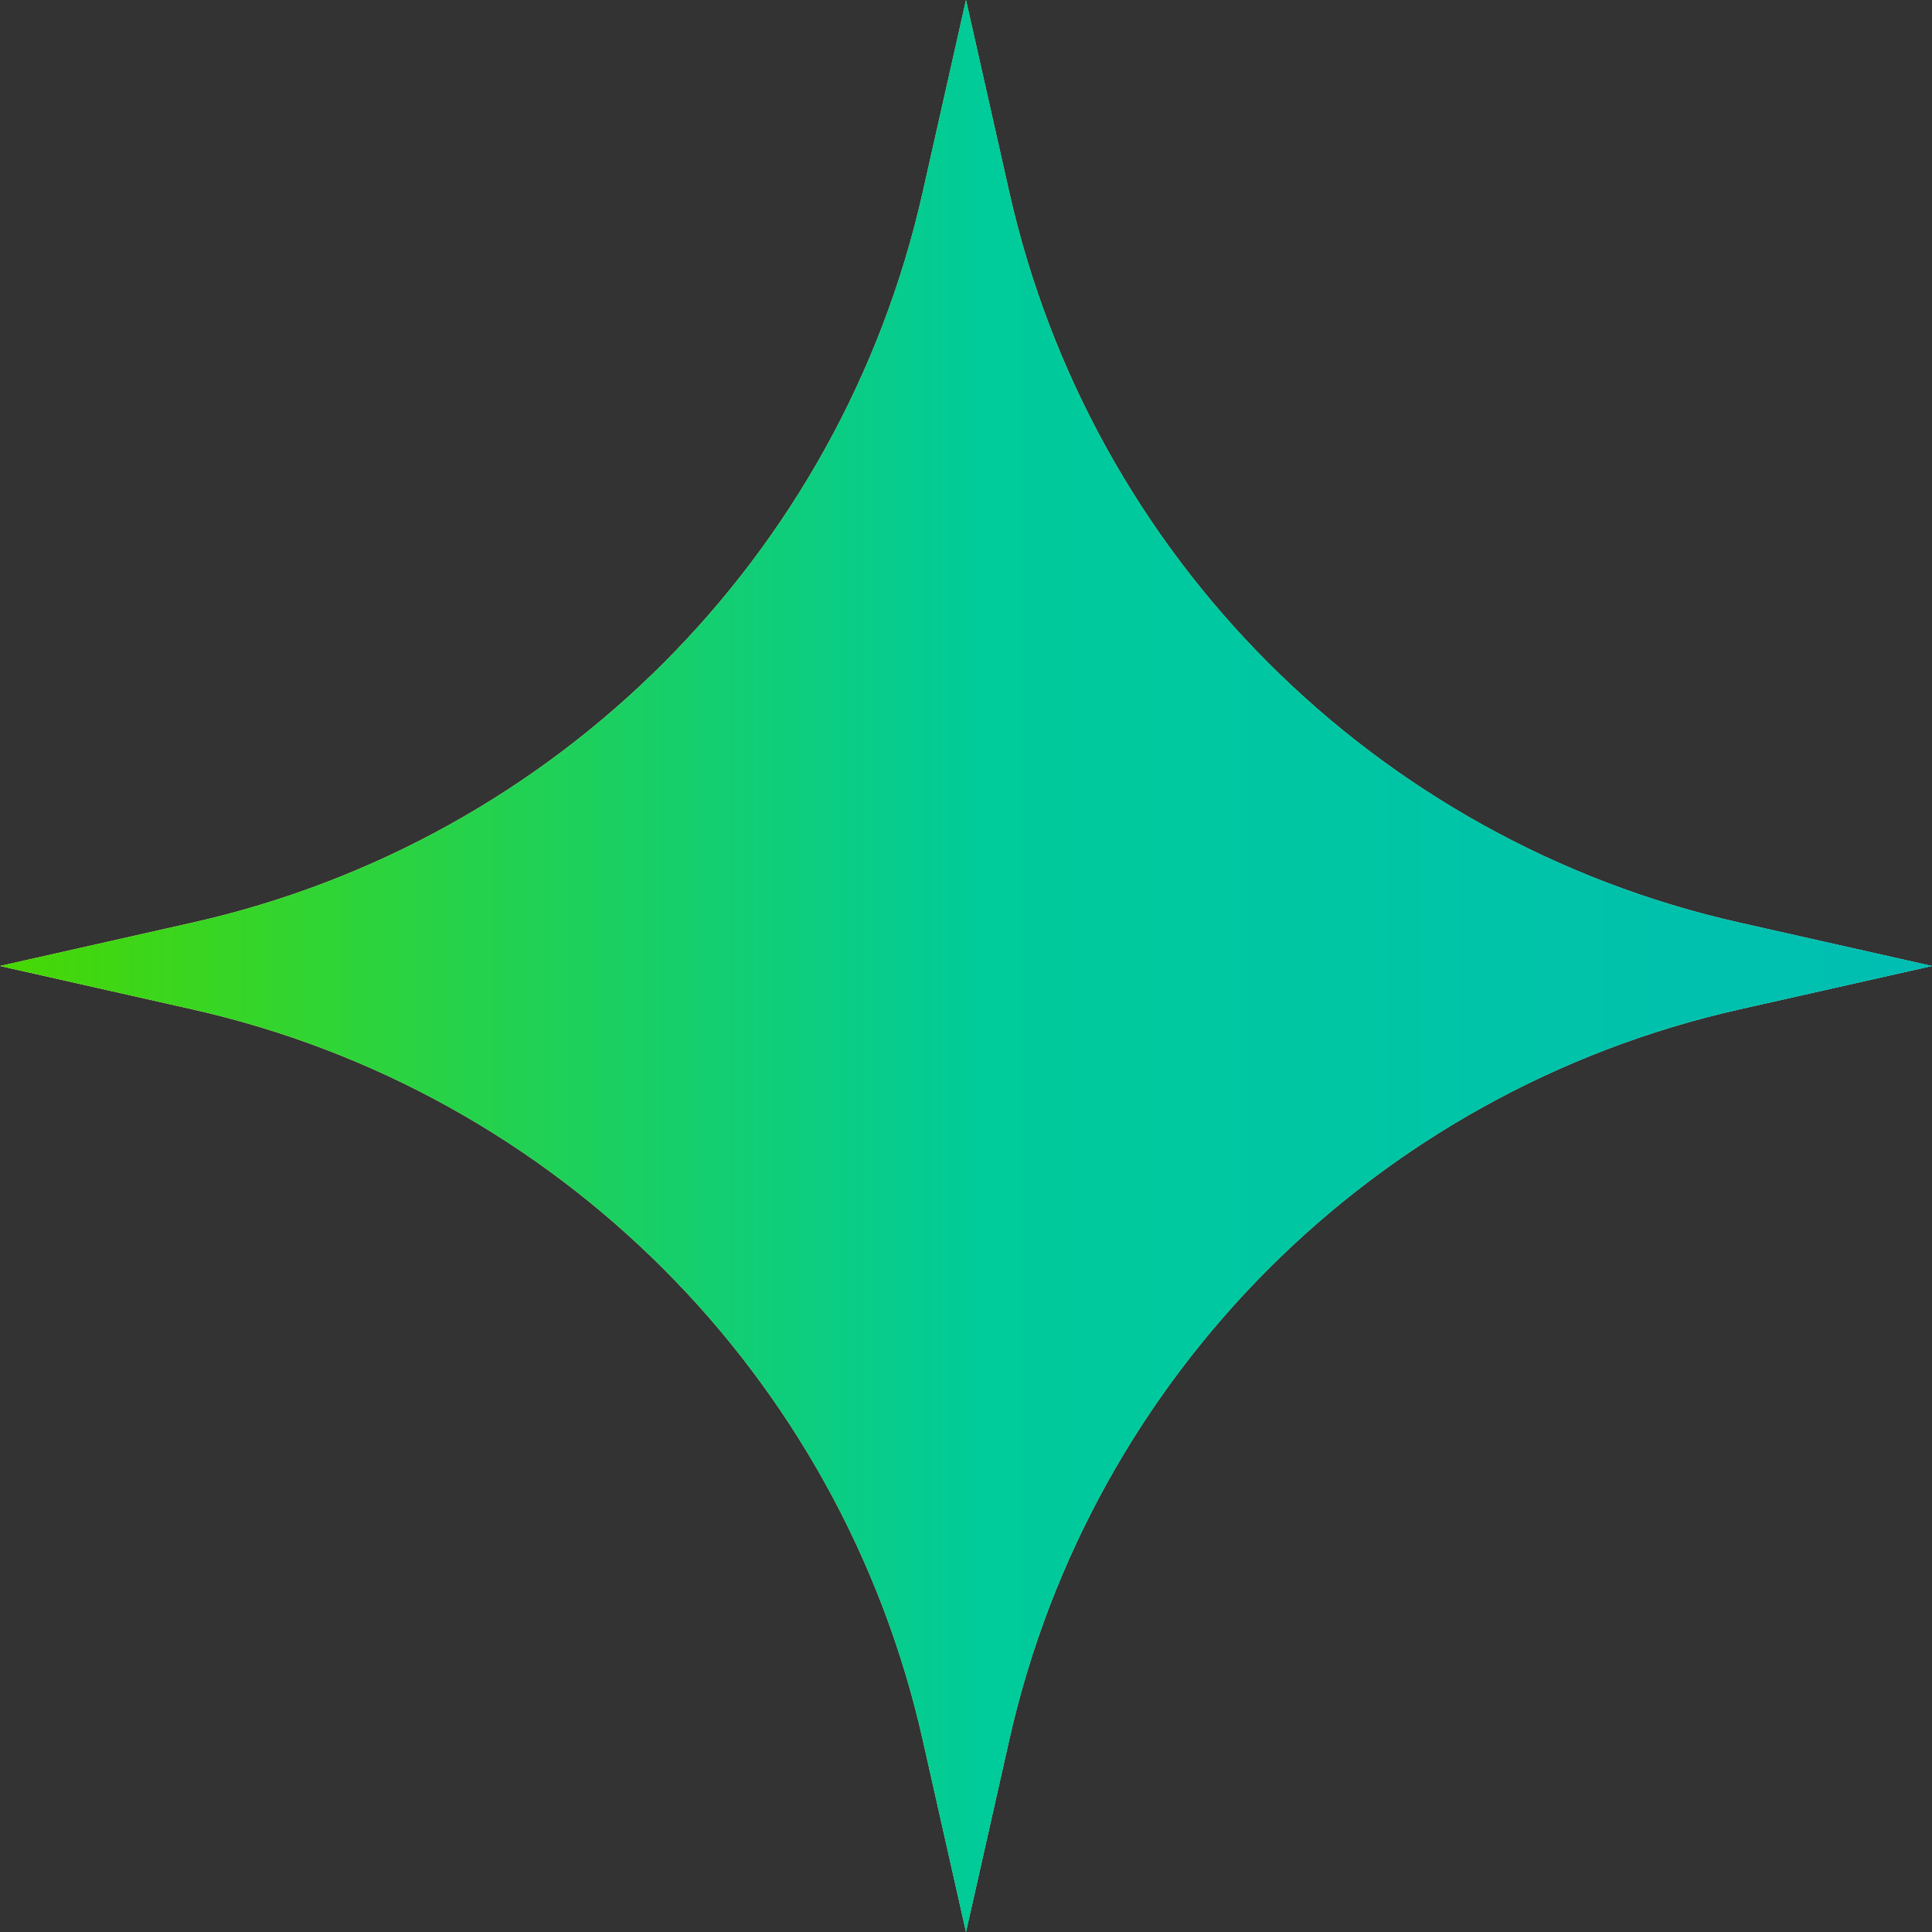
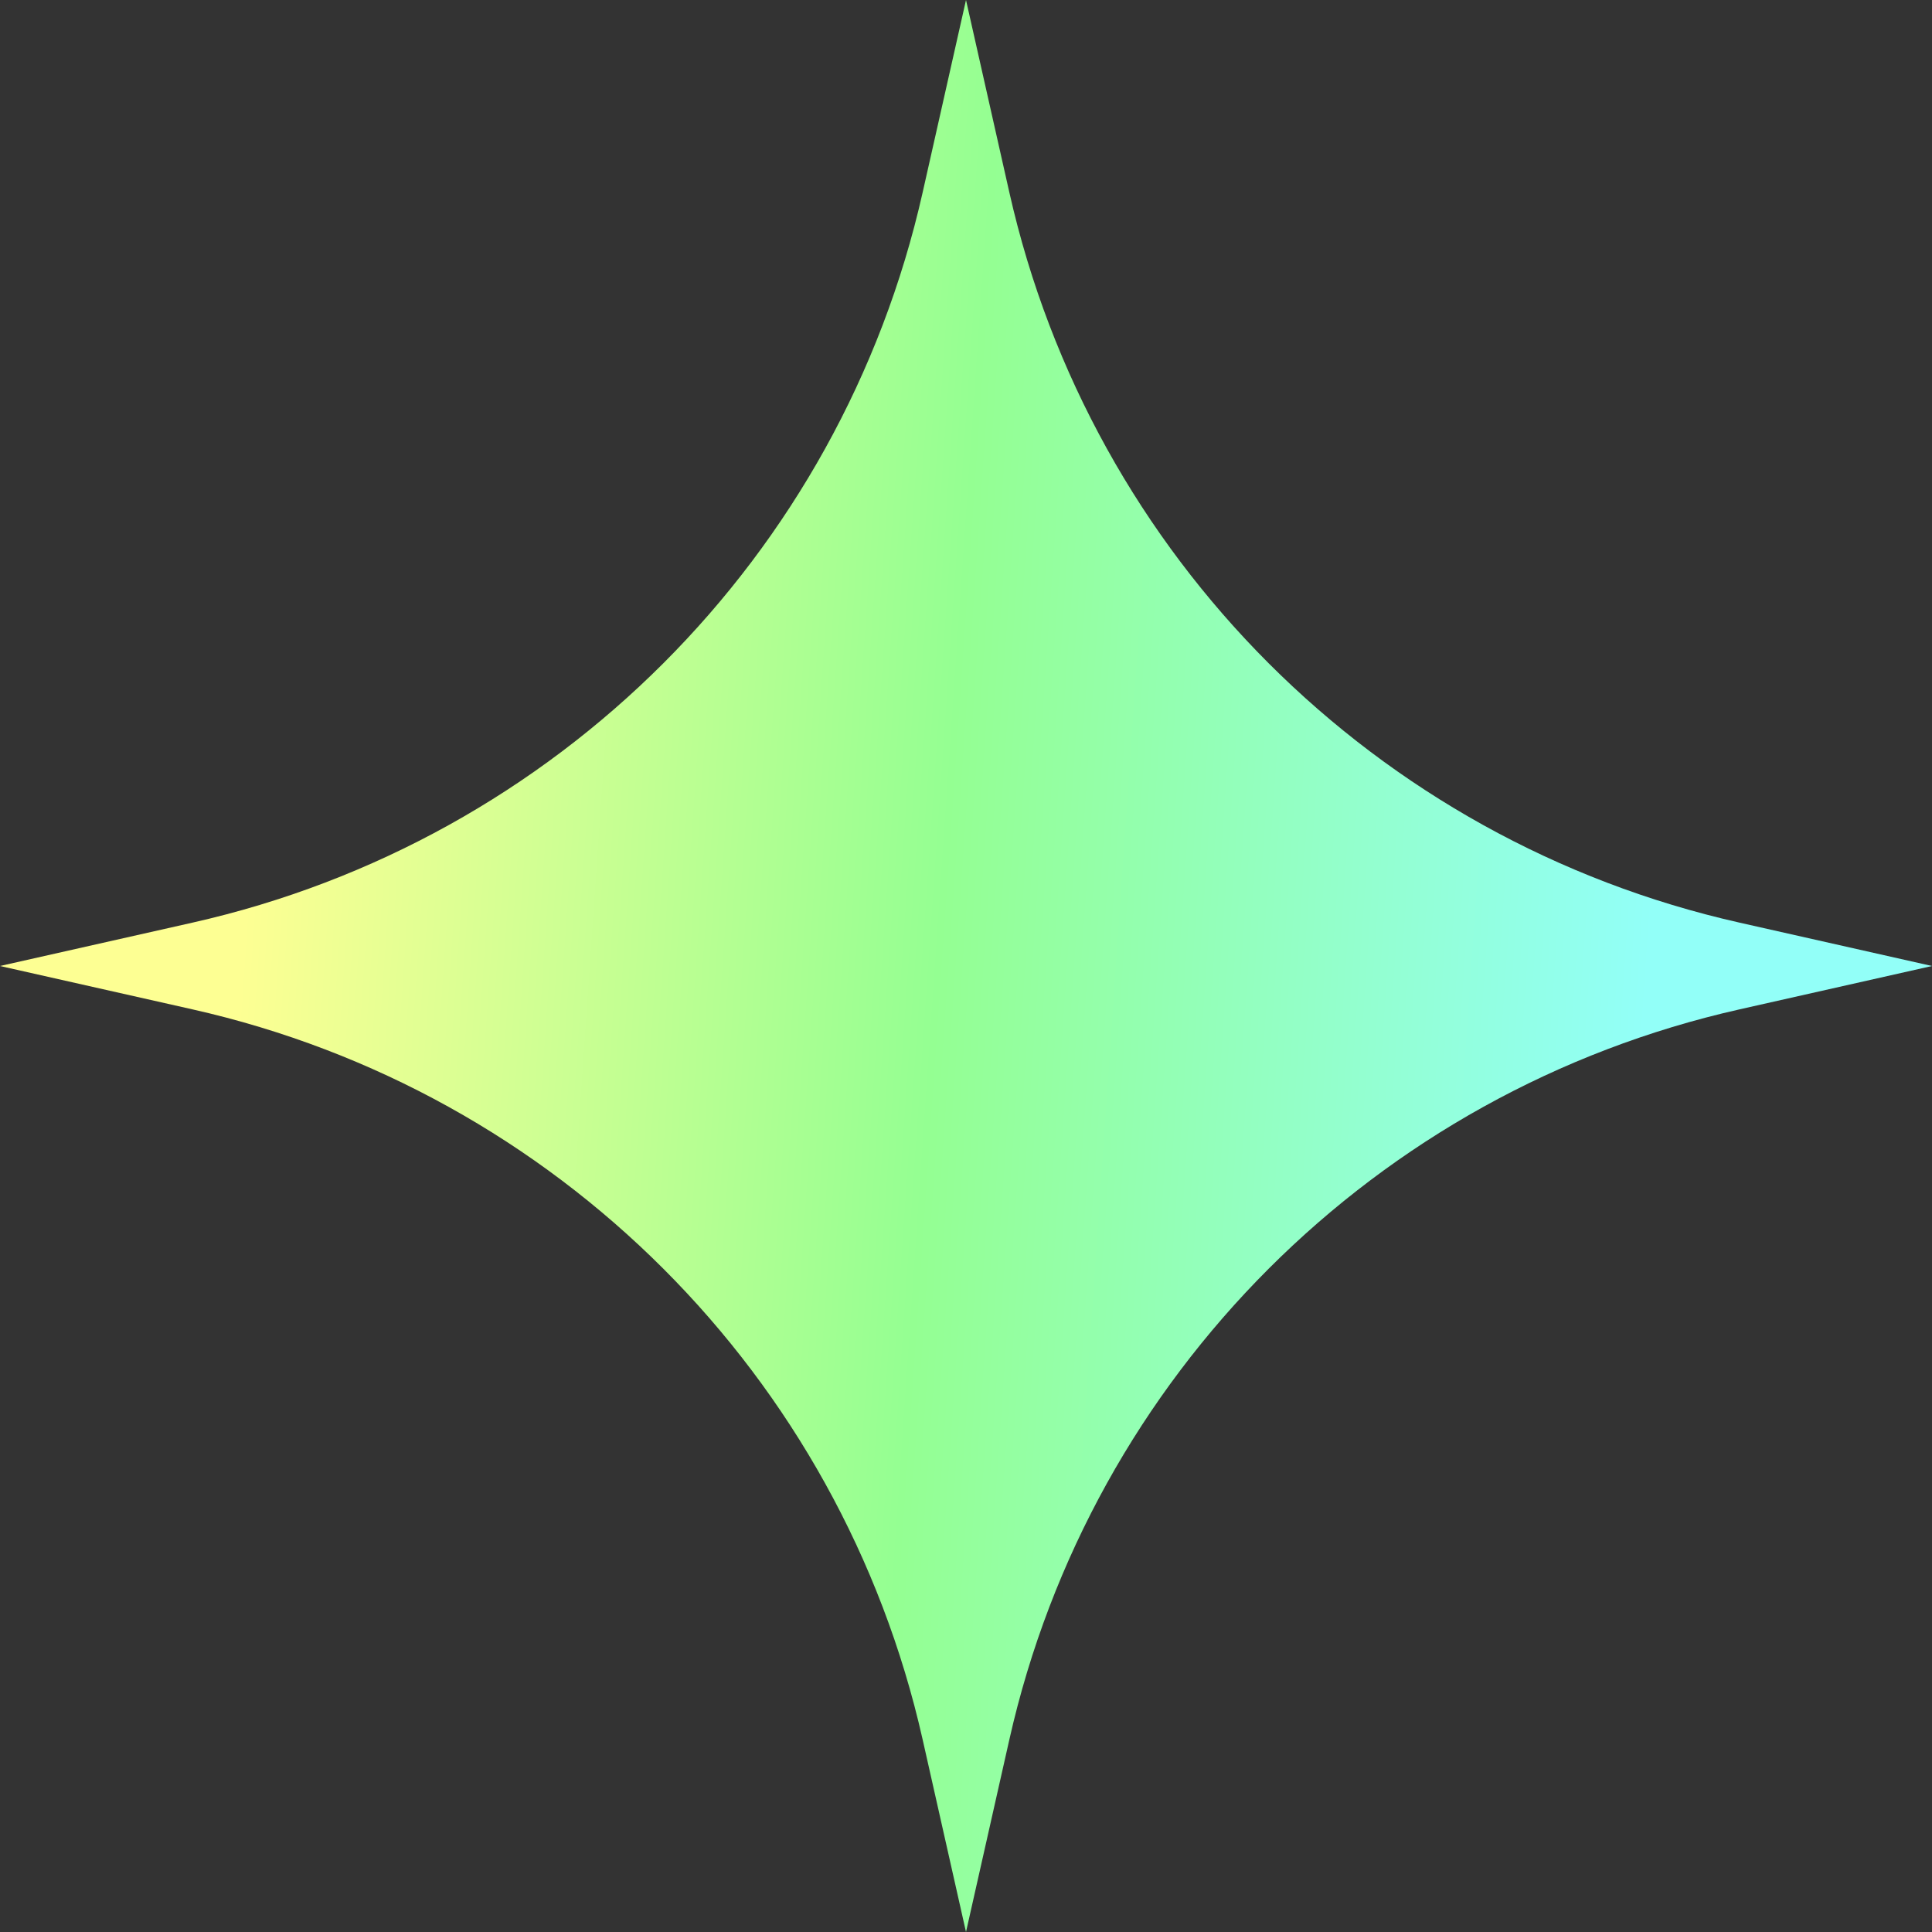
<svg xmlns="http://www.w3.org/2000/svg" width="100" height="100" viewBox="0 0 100 100" fill="none">
  <rect x="0" y="0" width="100" height="100" fill="#333333" stroke="none" />
  <path d="M50 0L52.245 9.965C56.488 28.802 71.198 43.512 90.035 47.755L100 50L90.035 52.245C71.198 56.488 56.488 71.198 52.245 90.035L50 100L47.755 90.035C43.512 71.198 28.802 56.488 9.965 52.245L0 50L9.965 47.755C28.802 43.512 43.512 28.802 47.755 9.965L50 0Z" fill="url(#paint0_linear_191_53)" />
-   <path d="M50 0L52.245 9.965C56.488 28.802 71.198 43.512 90.035 47.755L100 50L90.035 52.245C71.198 56.488 56.488 71.198 52.245 90.035L50 100L47.755 90.035C43.512 71.198 28.802 56.488 9.965 52.245L0 50L9.965 47.755C28.802 43.512 43.512 28.802 47.755 9.965L50 0Z" fill="url(#paint1_linear_191_53)" />
  <defs>
    <linearGradient id="paint0_linear_191_53" x1="12.5" y1="50" x2="85" y2="55" gradientUnits="userSpaceOnUse">
      <stop stop-color="#FDFF93" />
      <stop offset="0.495" stop-color="#94FF92" />
      <stop offset="1" stop-color="#92FFF8" />
    </linearGradient>
    <linearGradient id="paint1_linear_191_53" x1="-3.28516e-07" y1="73.913" x2="100" y2="73.913" gradientUnits="userSpaceOnUse">
      <stop stop-color="#47D803" />
      <stop offset="0.51" stop-color="#00CB9A" />
      <stop offset="1" stop-color="#00BEB3" />
    </linearGradient>
  </defs>
</svg>